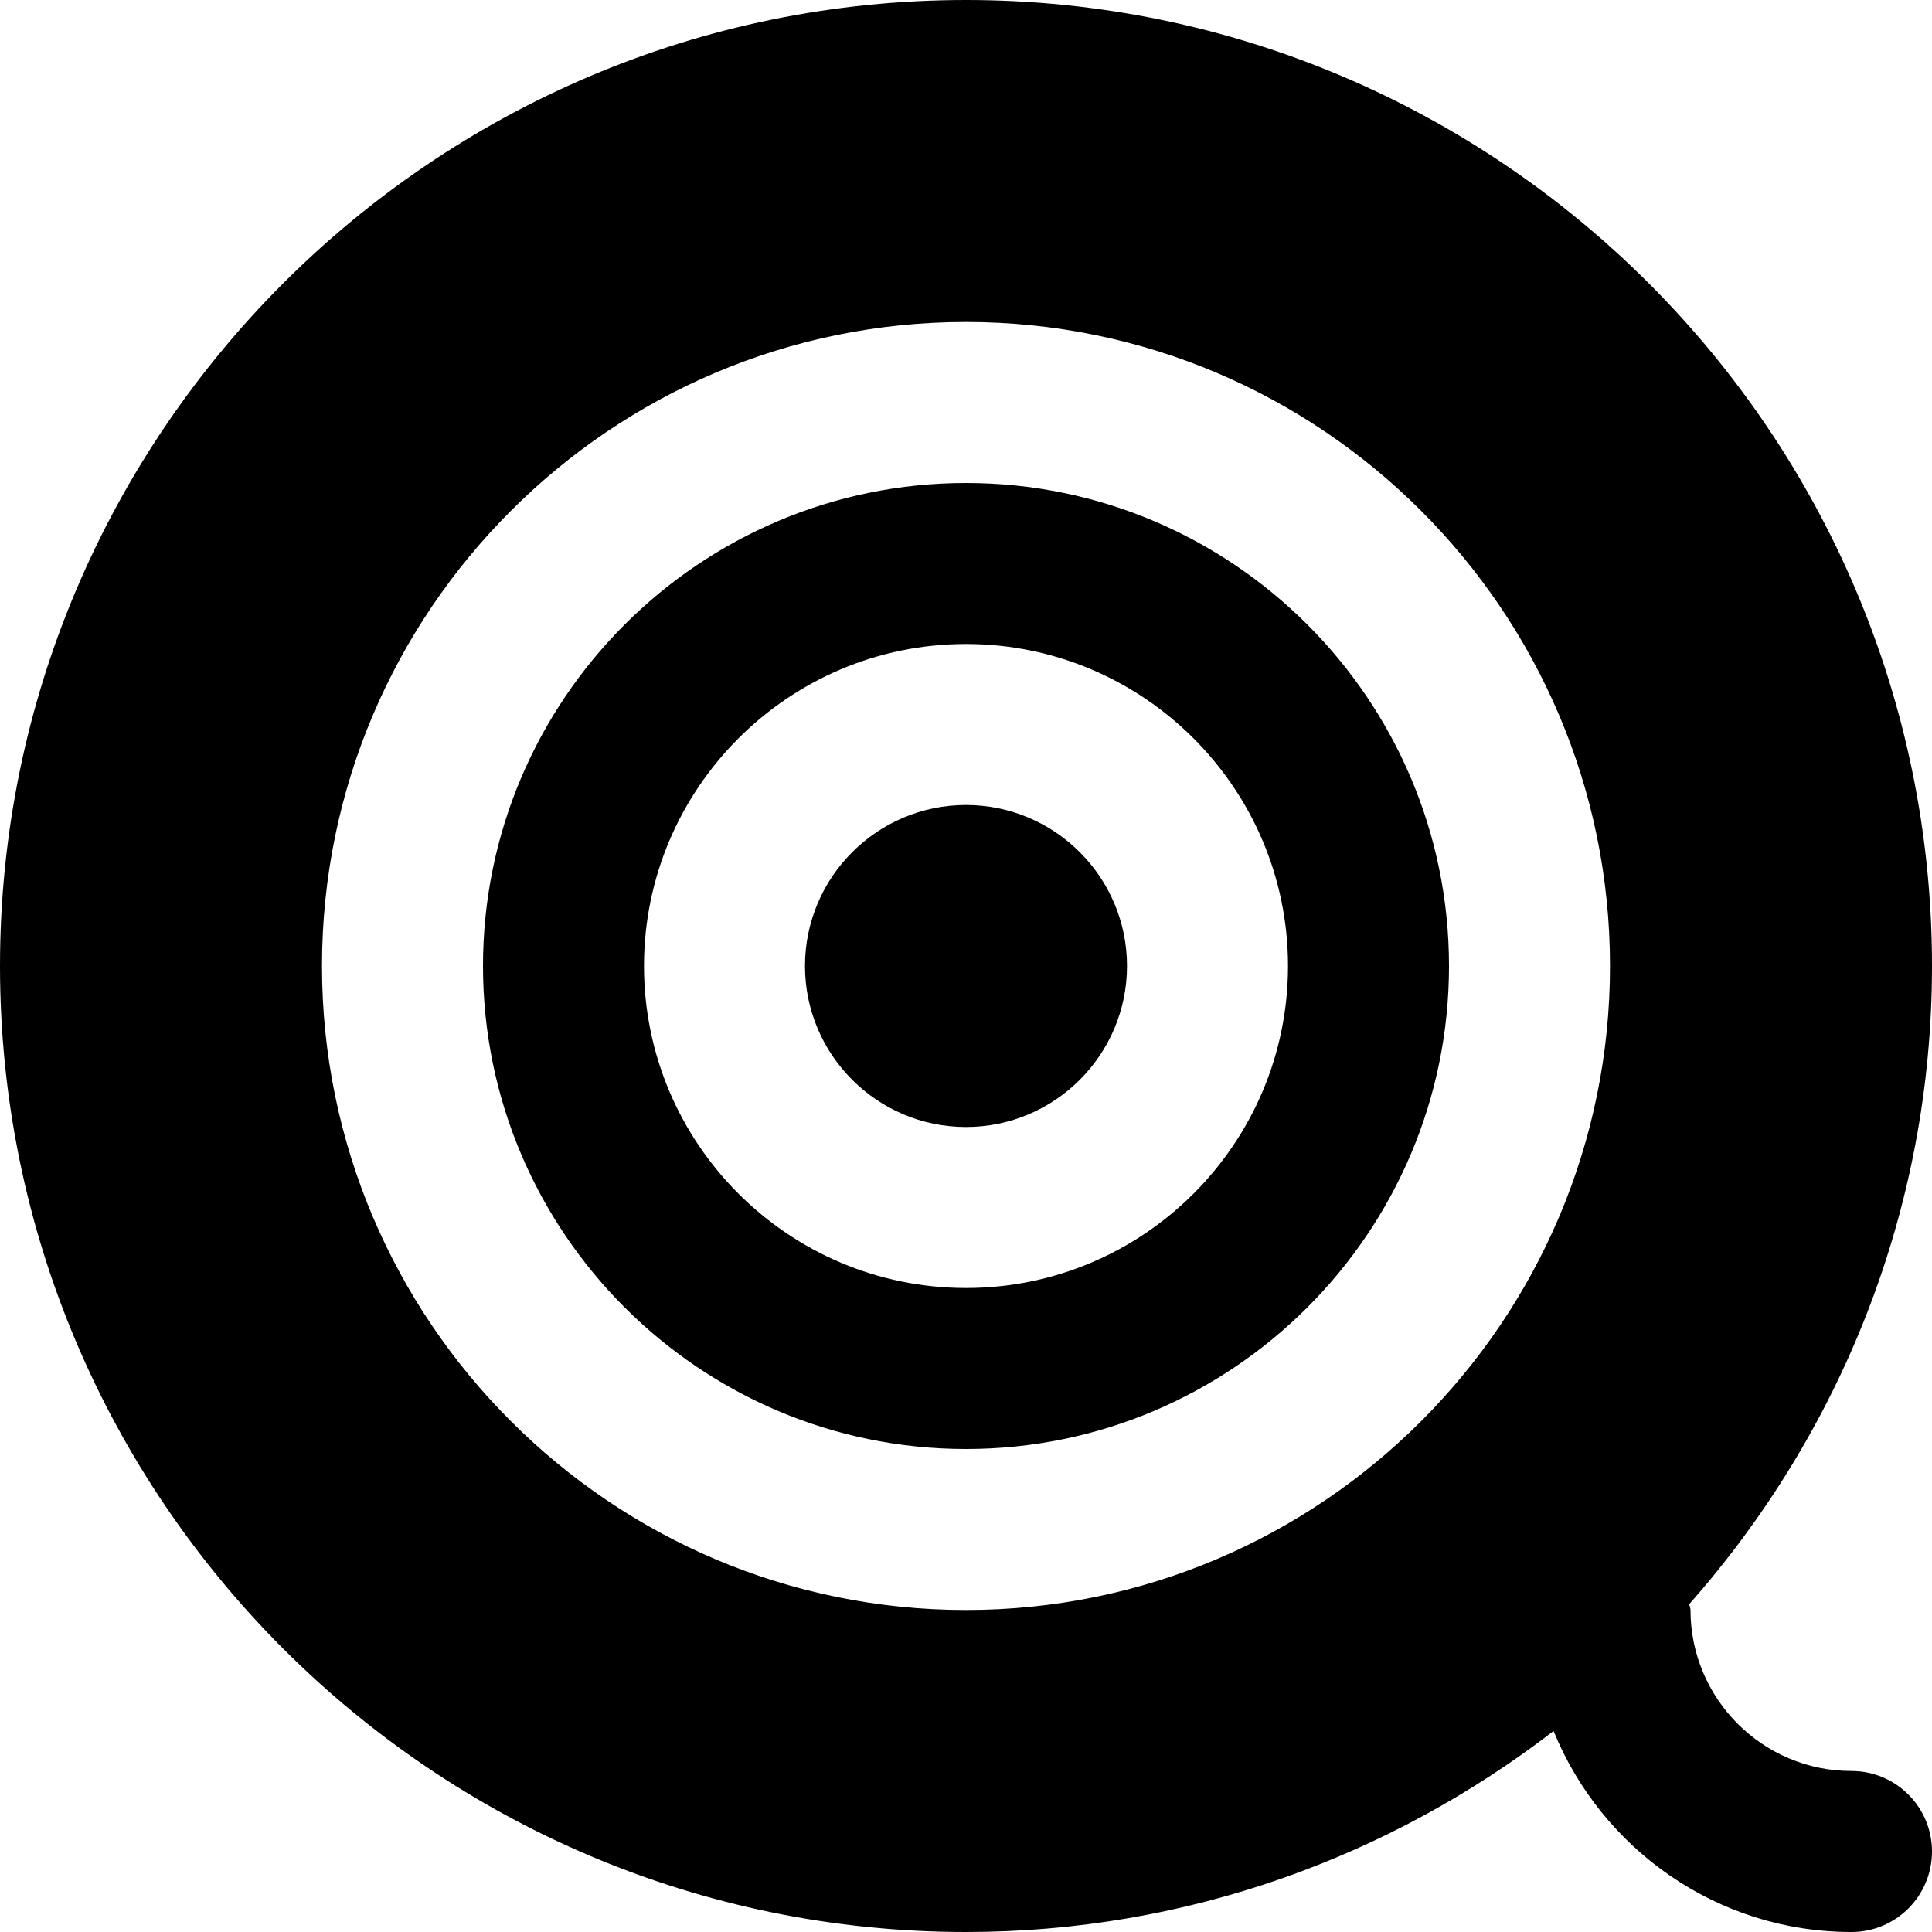
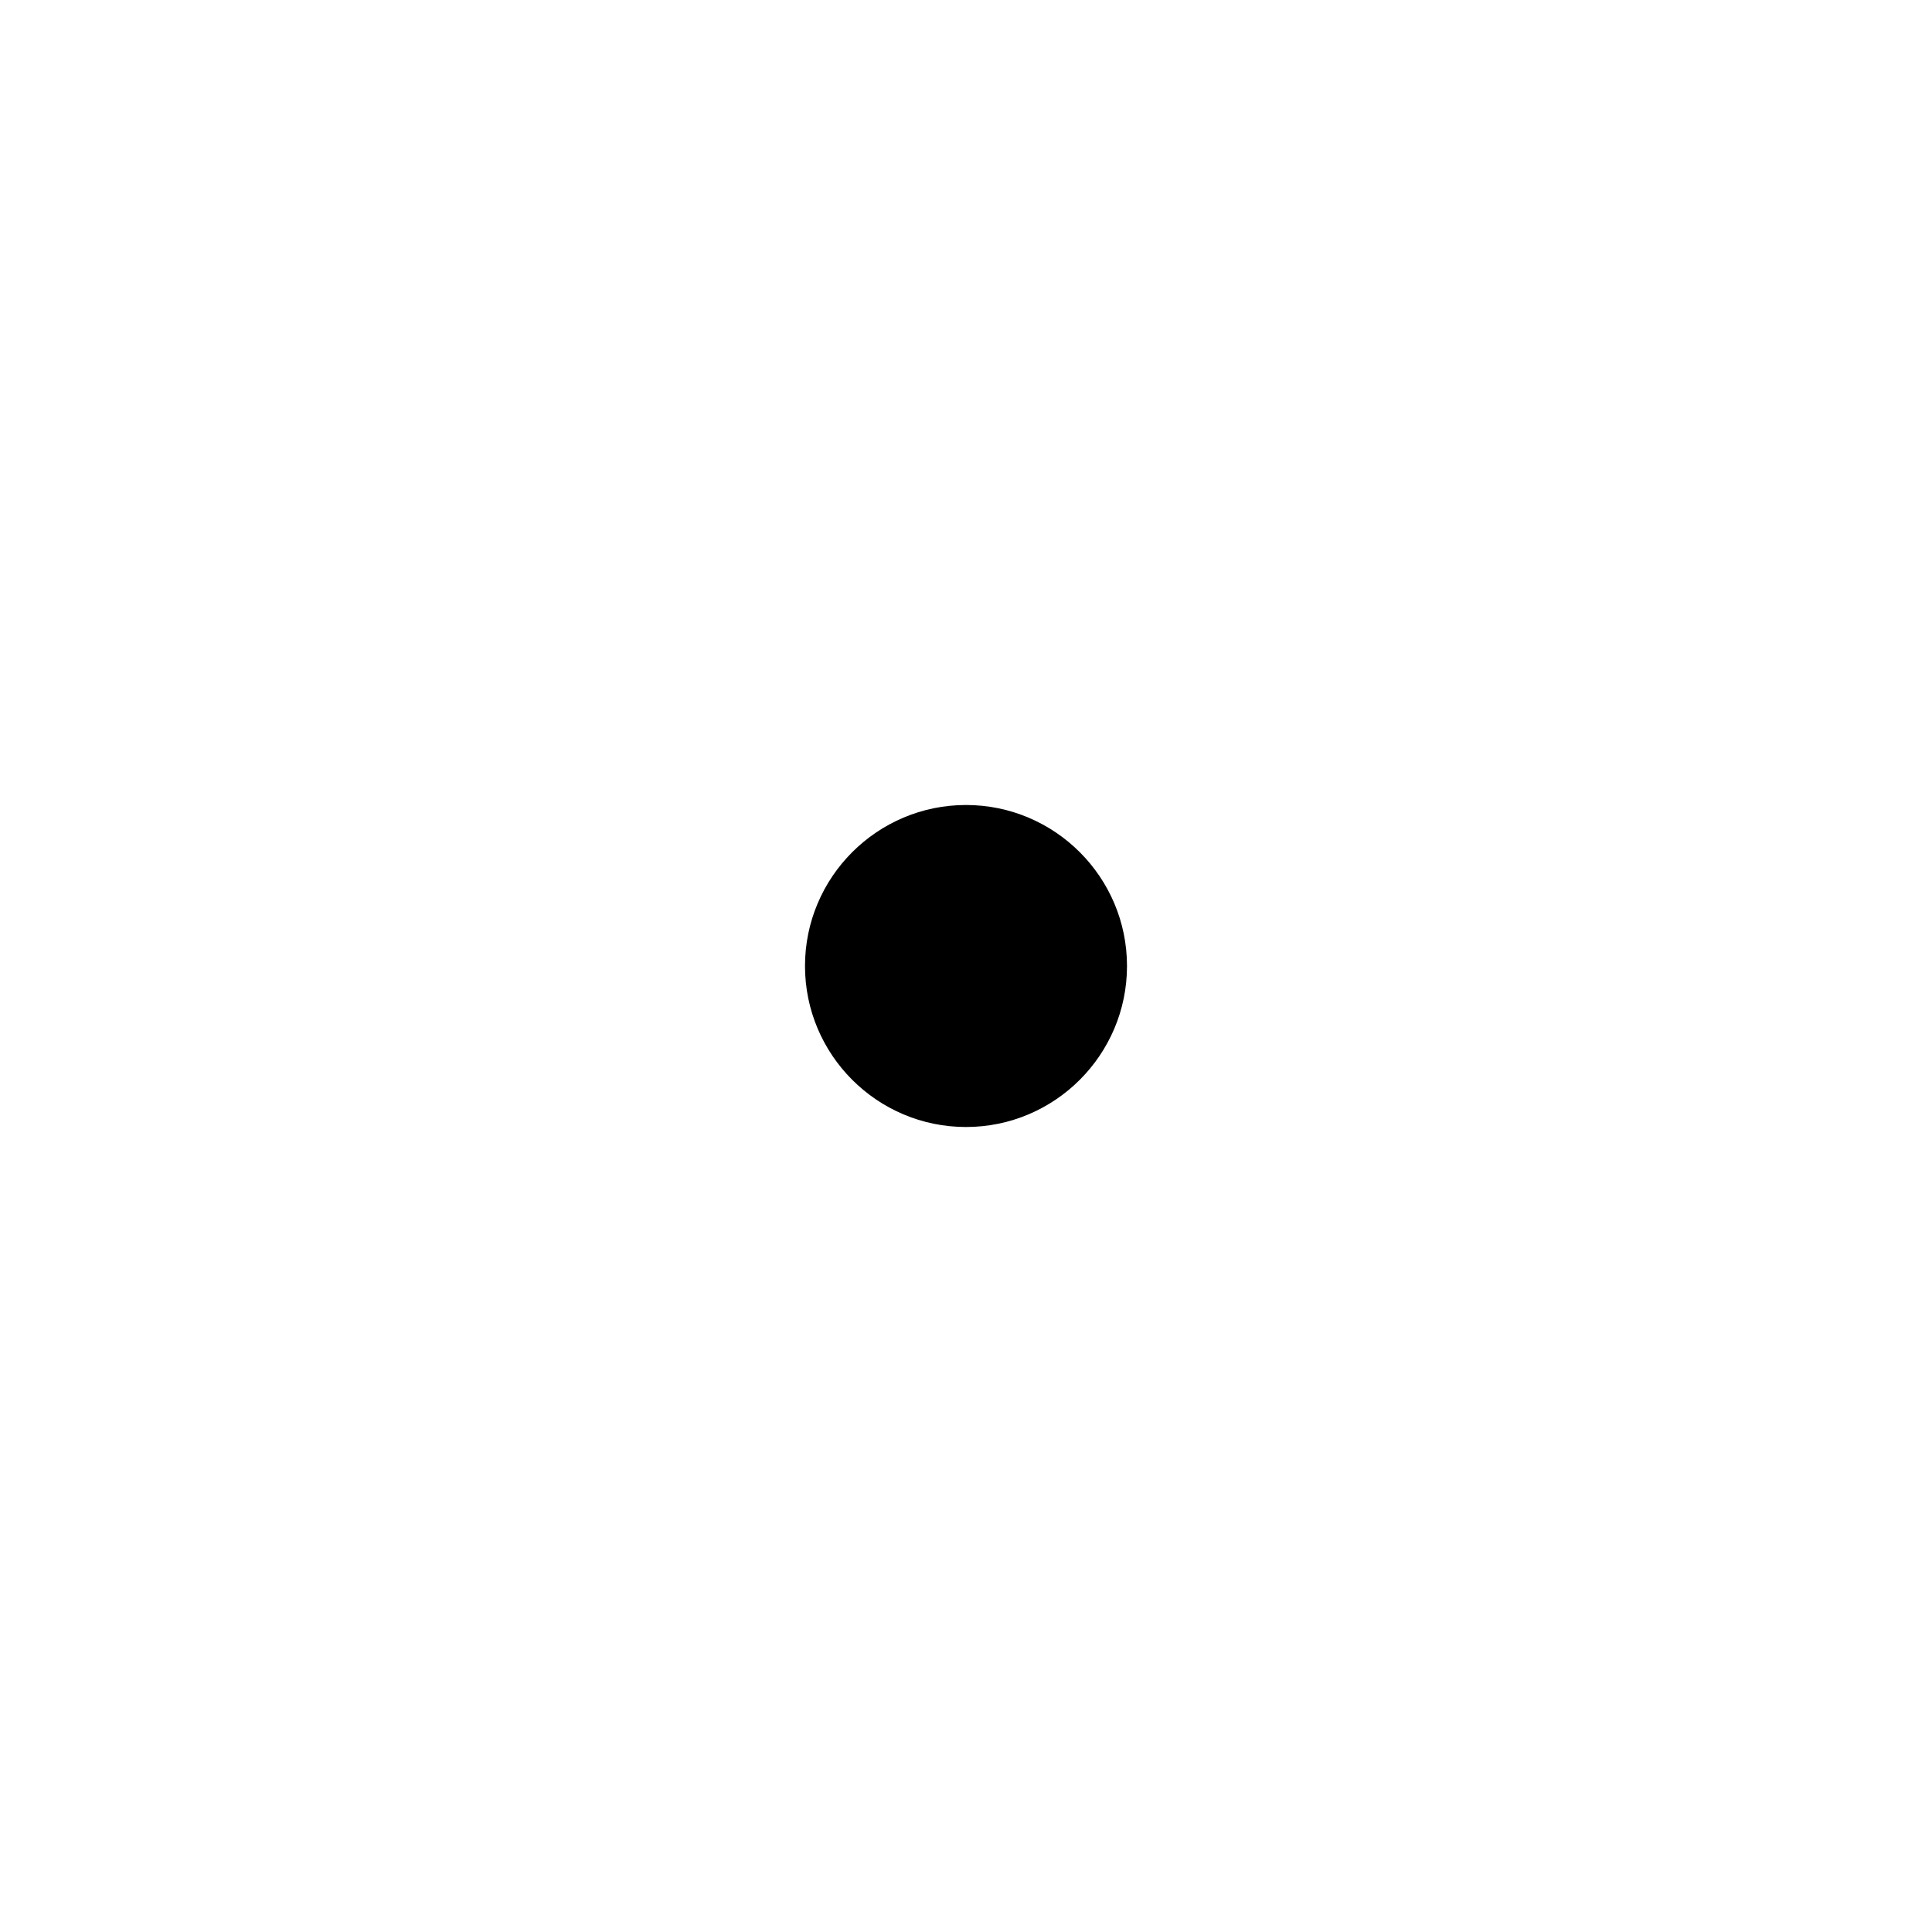
<svg xmlns="http://www.w3.org/2000/svg" fill="#000000" height="800px" width="800px" version="1.1" id="Layer_1" viewBox="0 0 512 512" xml:space="preserve">
  <g>
    <g>
      <g>
-         <path d="M490.667,469.333c-23.531,0-42.667-19.136-42.667-42.667c0-0.555-0.277-1.024-0.32-1.557     C487.573,379.947,512,320.853,512,256C512,114.837,397.163,0,256,0S0,114.837,0,256s114.837,256,256,256     c58.603,0,112.512-20.011,155.712-53.269C424.405,489.92,454.955,512,490.667,512c11.797,0,21.333-9.557,21.333-21.333     S502.464,469.333,490.667,469.333z M256,426.667c-94.101,0-170.667-76.565-170.667-170.667S161.899,85.333,256,85.333     S426.667,161.899,426.667,256S350.101,426.667,256,426.667z" />
-         <path d="M256,128c-70.592,0-128,57.408-128,128s57.408,128,128,128s128-57.408,128-128S326.592,128,256,128z M256,341.333     c-47.061,0-85.333-38.272-85.333-85.333s38.272-85.333,85.333-85.333s85.333,38.272,85.333,85.333S303.061,341.333,256,341.333z" />
        <path d="M256,213.333c-23.531,0-42.667,19.136-42.667,42.667s19.136,42.667,42.667,42.667s42.667-19.136,42.667-42.667     S279.531,213.333,256,213.333z" />
      </g>
    </g>
  </g>
</svg>